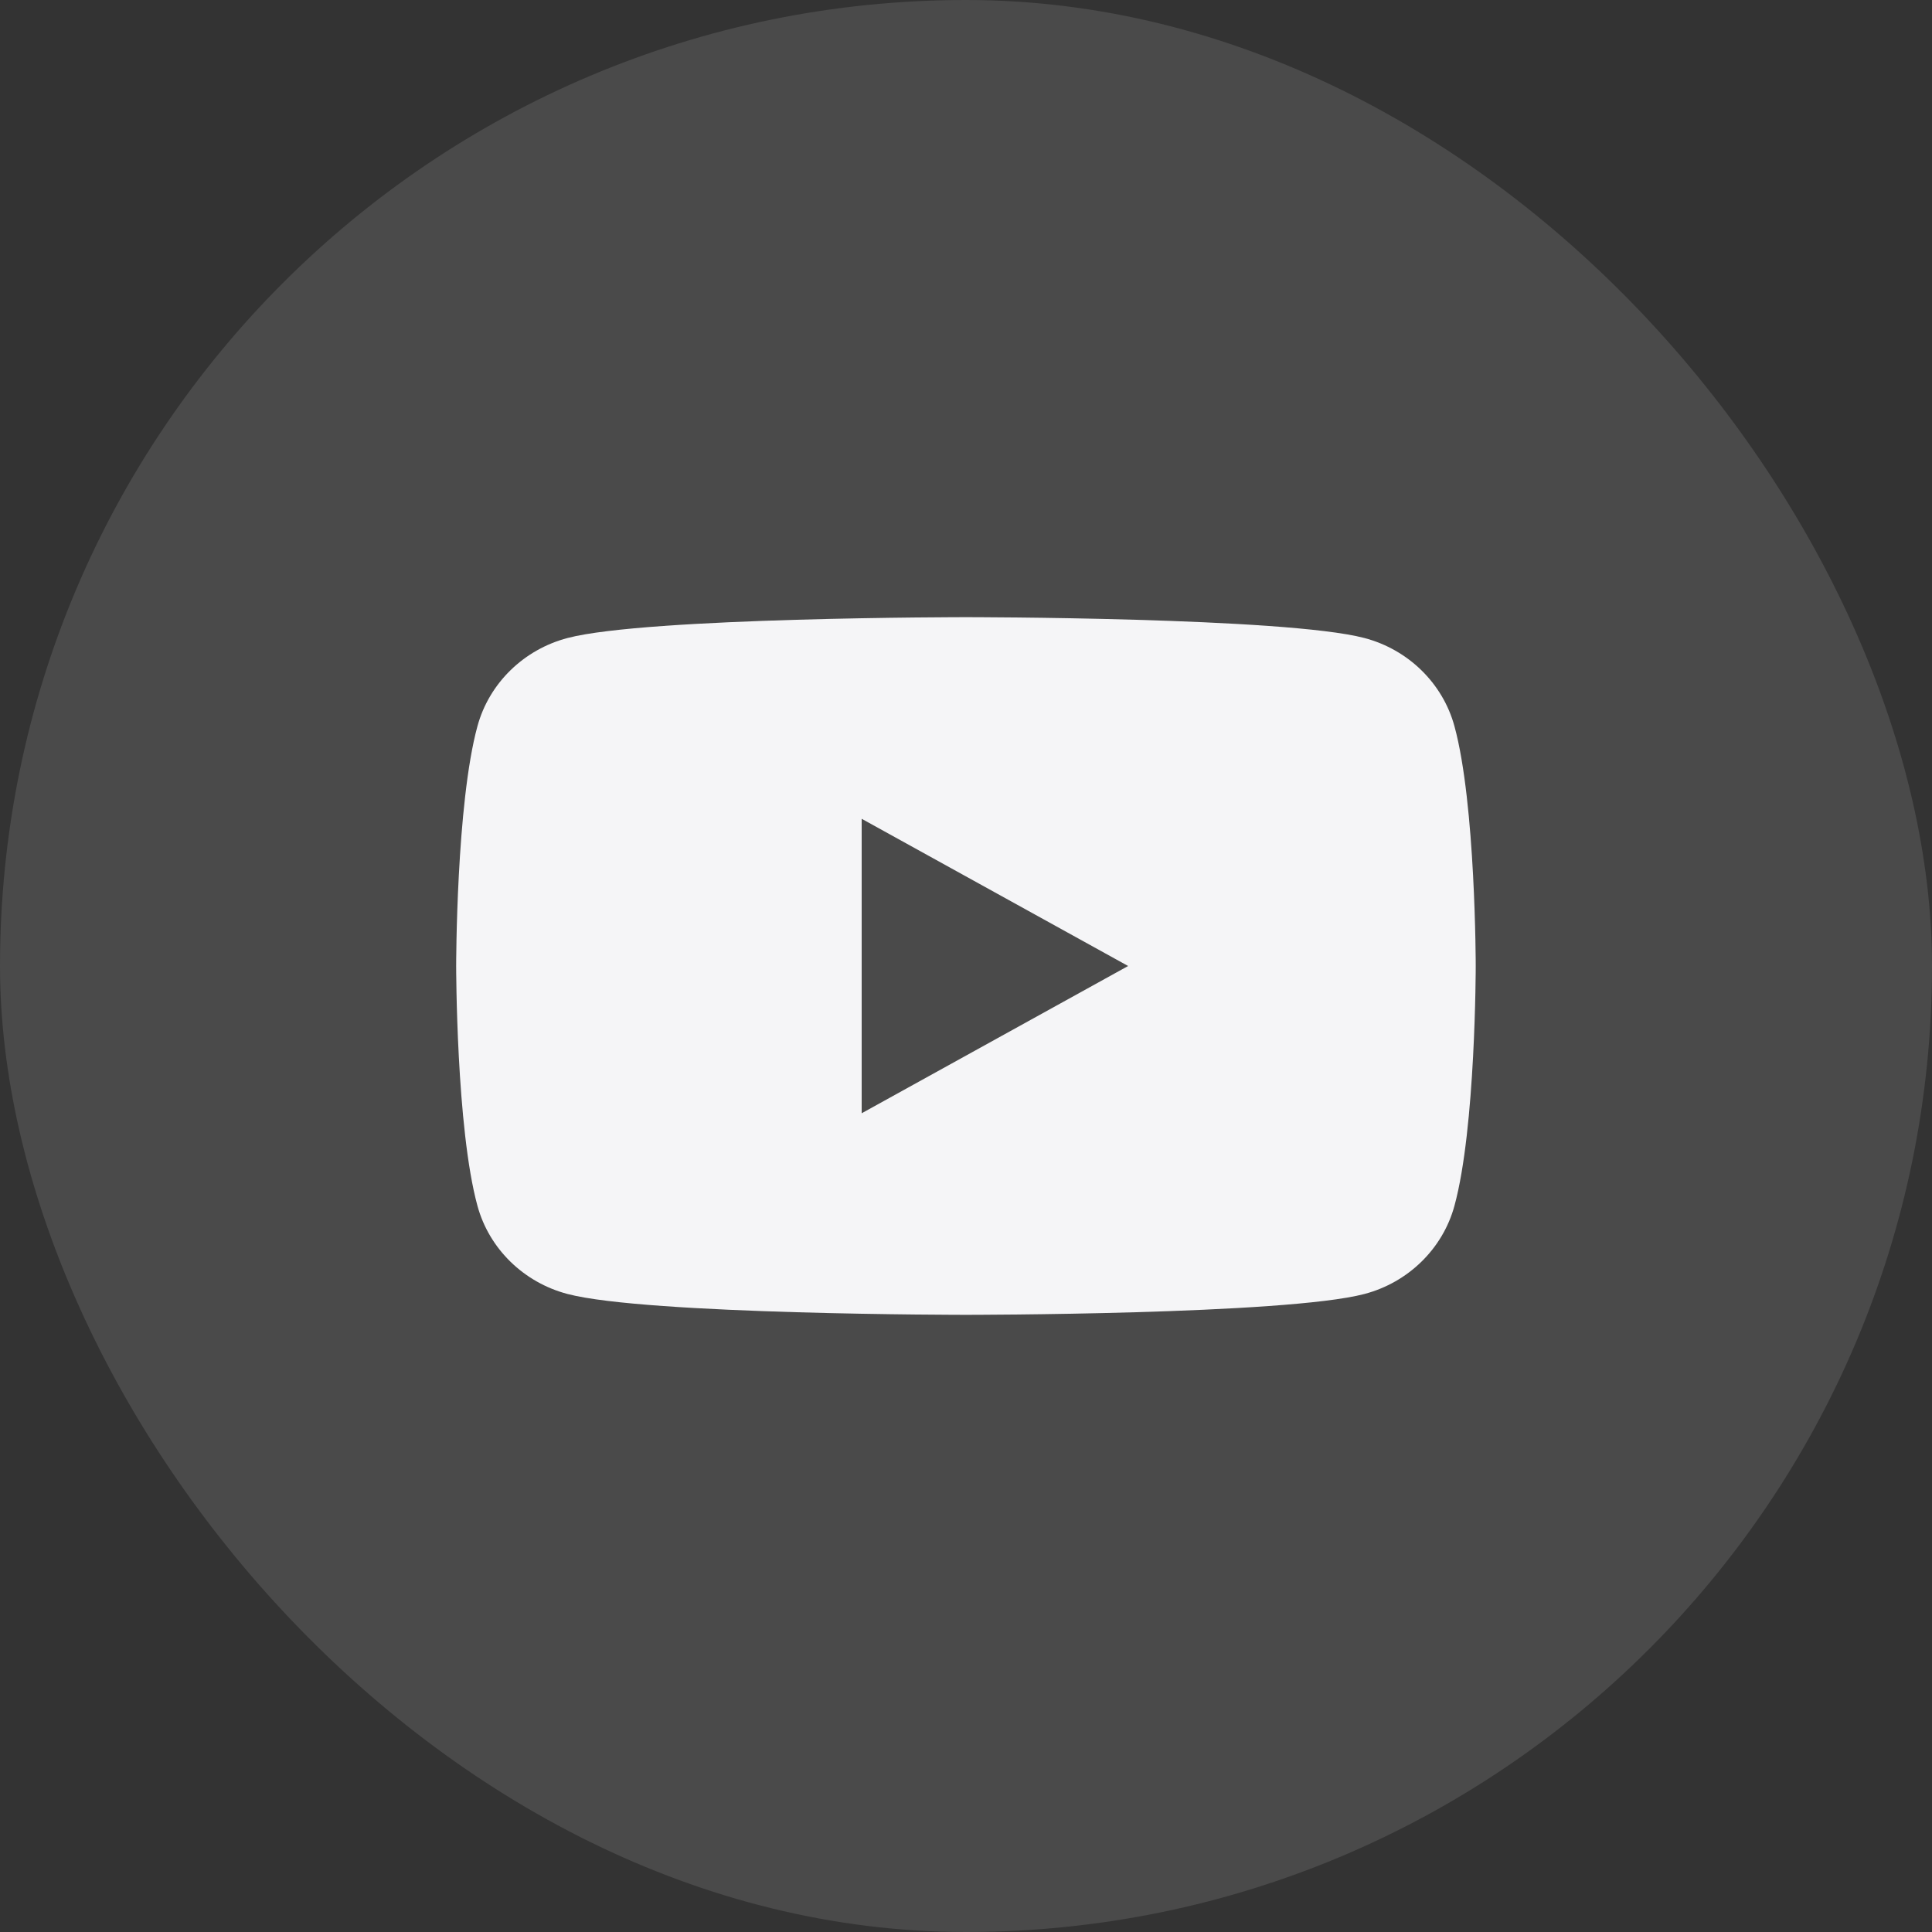
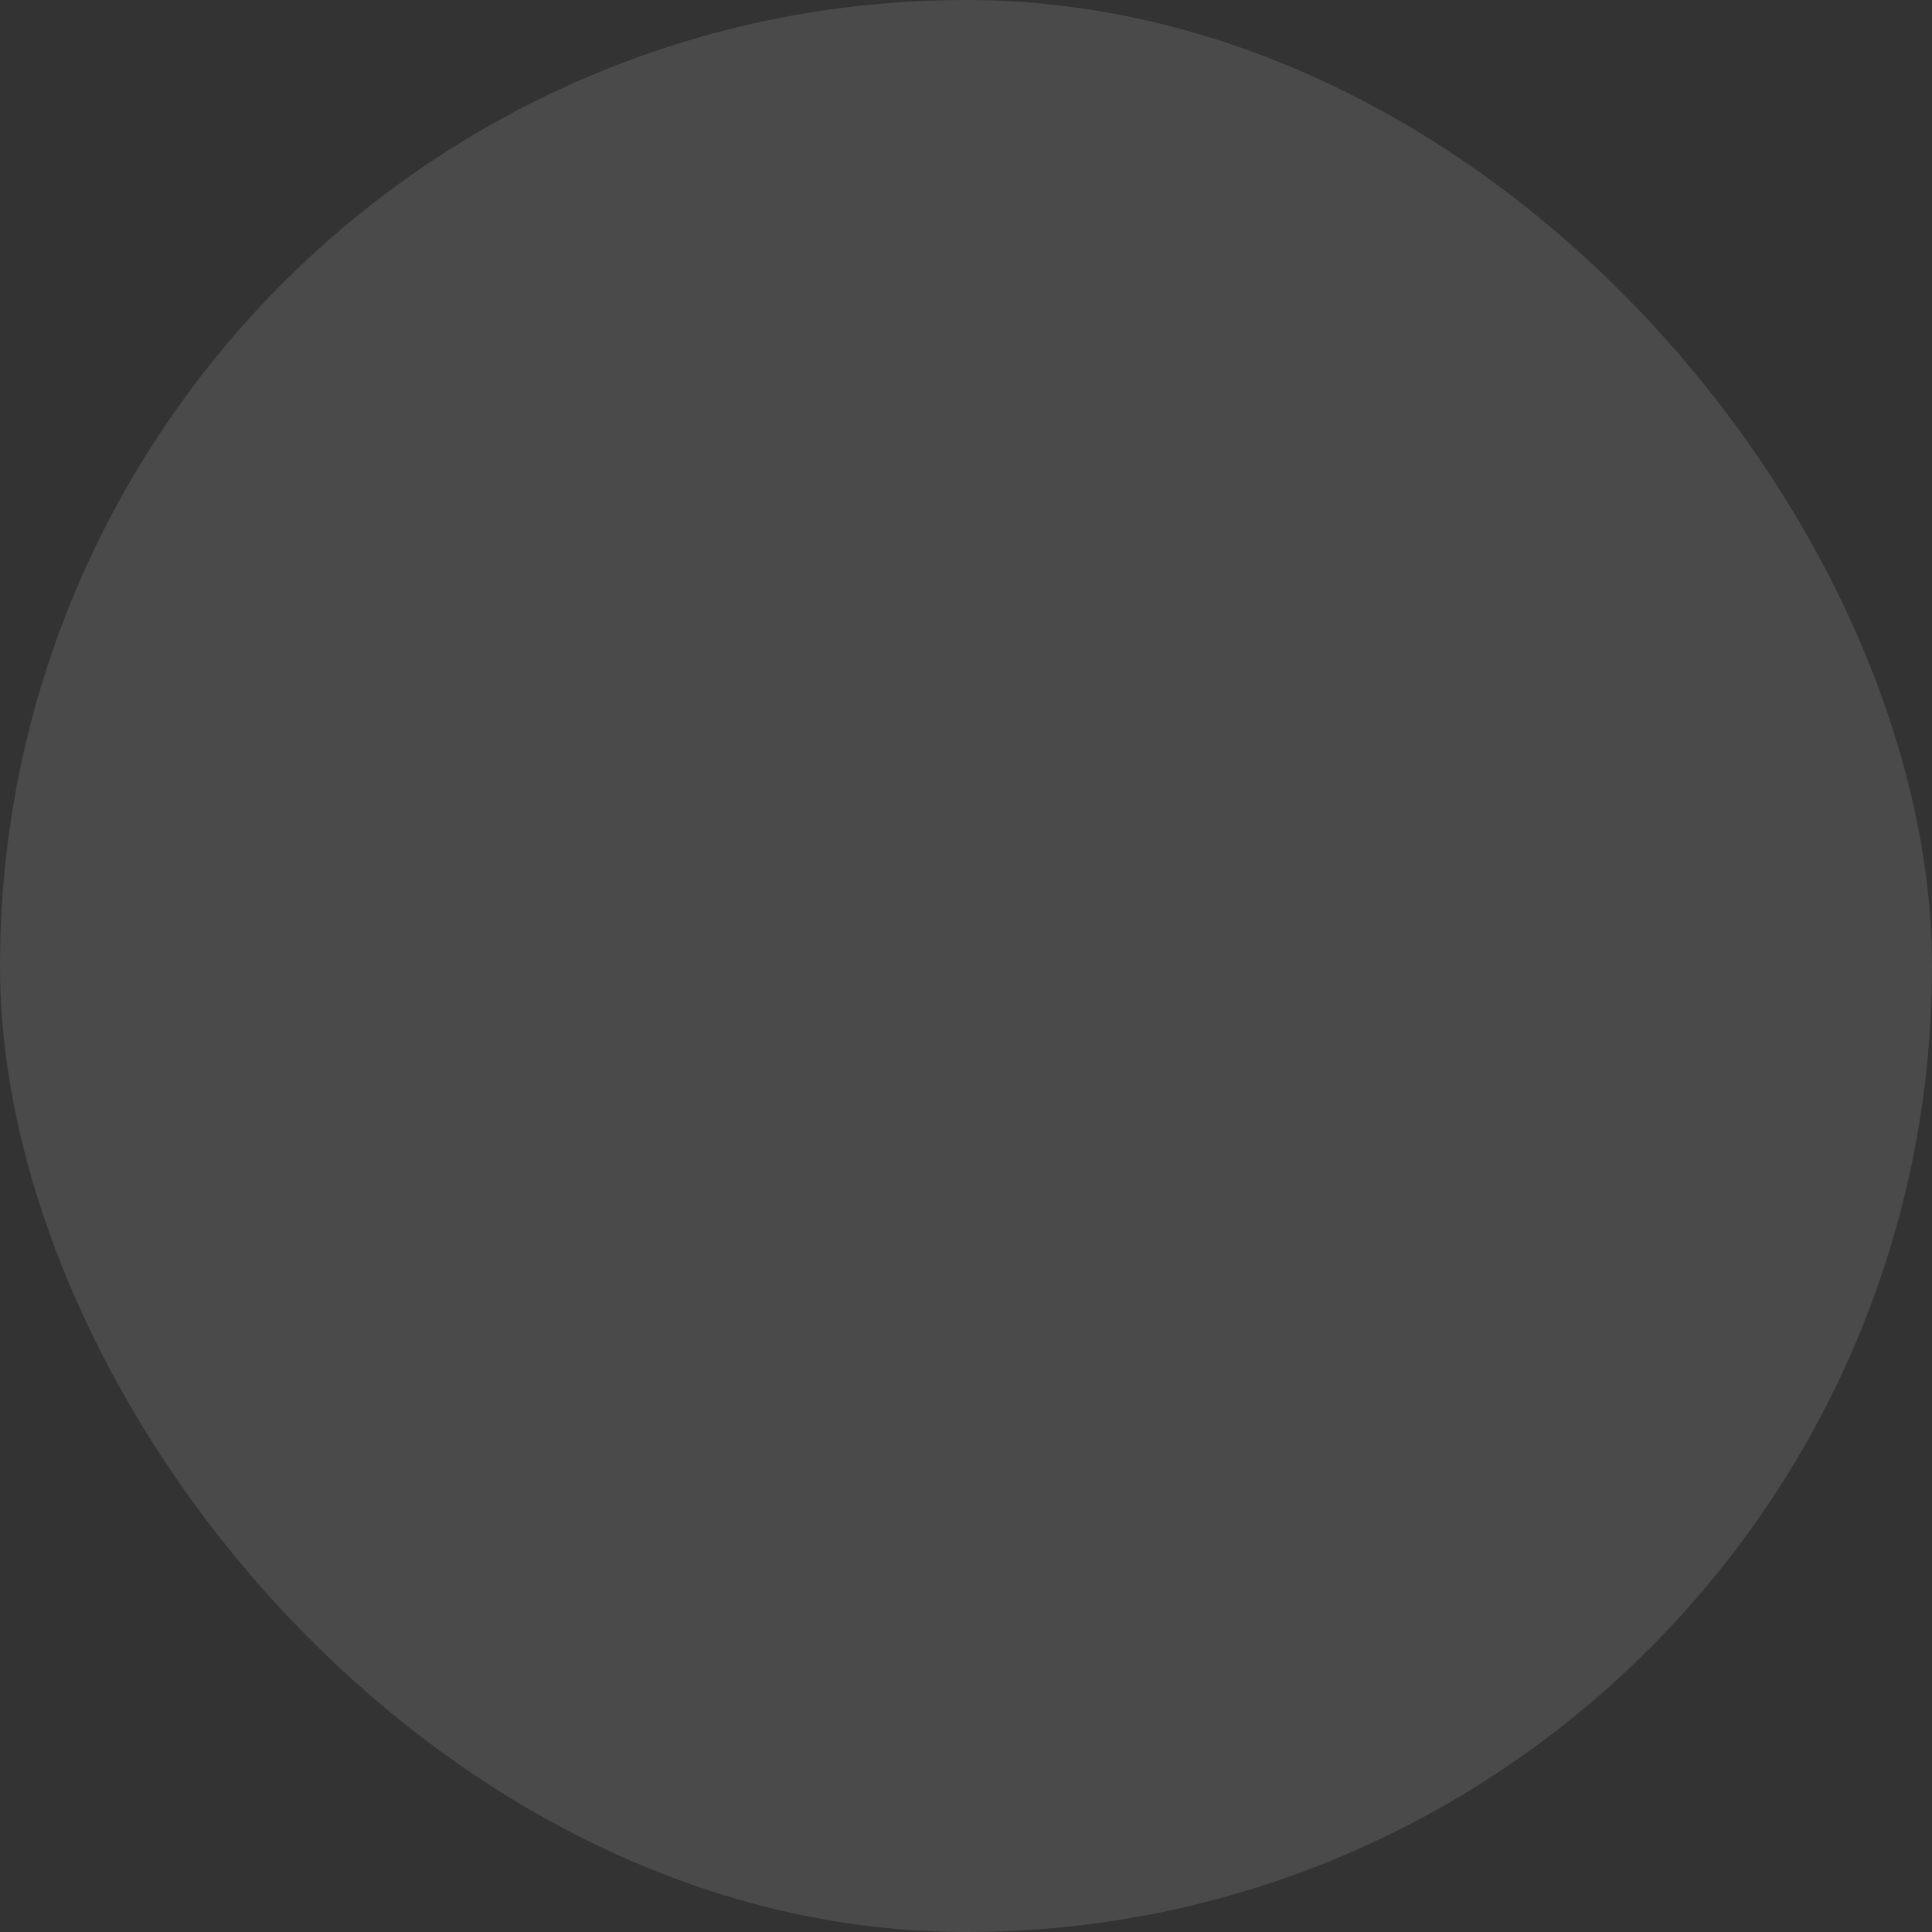
<svg xmlns="http://www.w3.org/2000/svg" width="36" height="36" viewBox="0 0 36 36" fill="none">
  <rect x="0" y="0" width="36" height="36" fill="#333333" stroke="none" />
  <rect width="36" height="36" rx="18" fill="#F5F5F7" fill-opacity="0.12" />
-   <path d="M16.056 20.744V15.257L21.021 18L16.056 20.744ZM27.101 13.53C26.883 12.731 26.239 12.102 25.422 11.888C23.94 11.5 17.999 11.5 17.999 11.5C17.999 11.5 12.058 11.5 10.577 11.888C9.759 12.102 9.115 12.731 8.897 13.53C8.5 14.978 8.5 18 8.5 18C8.5 18 8.5 21.022 8.897 22.47C9.115 23.269 9.759 23.898 10.577 24.112C12.058 24.5 17.999 24.5 17.999 24.5C17.999 24.5 23.94 24.5 25.422 24.112C26.239 23.898 26.883 23.269 27.101 22.47C27.498 21.022 27.498 18 27.498 18C27.498 18 27.498 14.978 27.101 13.53Z" fill="#F5F5F7" />
</svg>